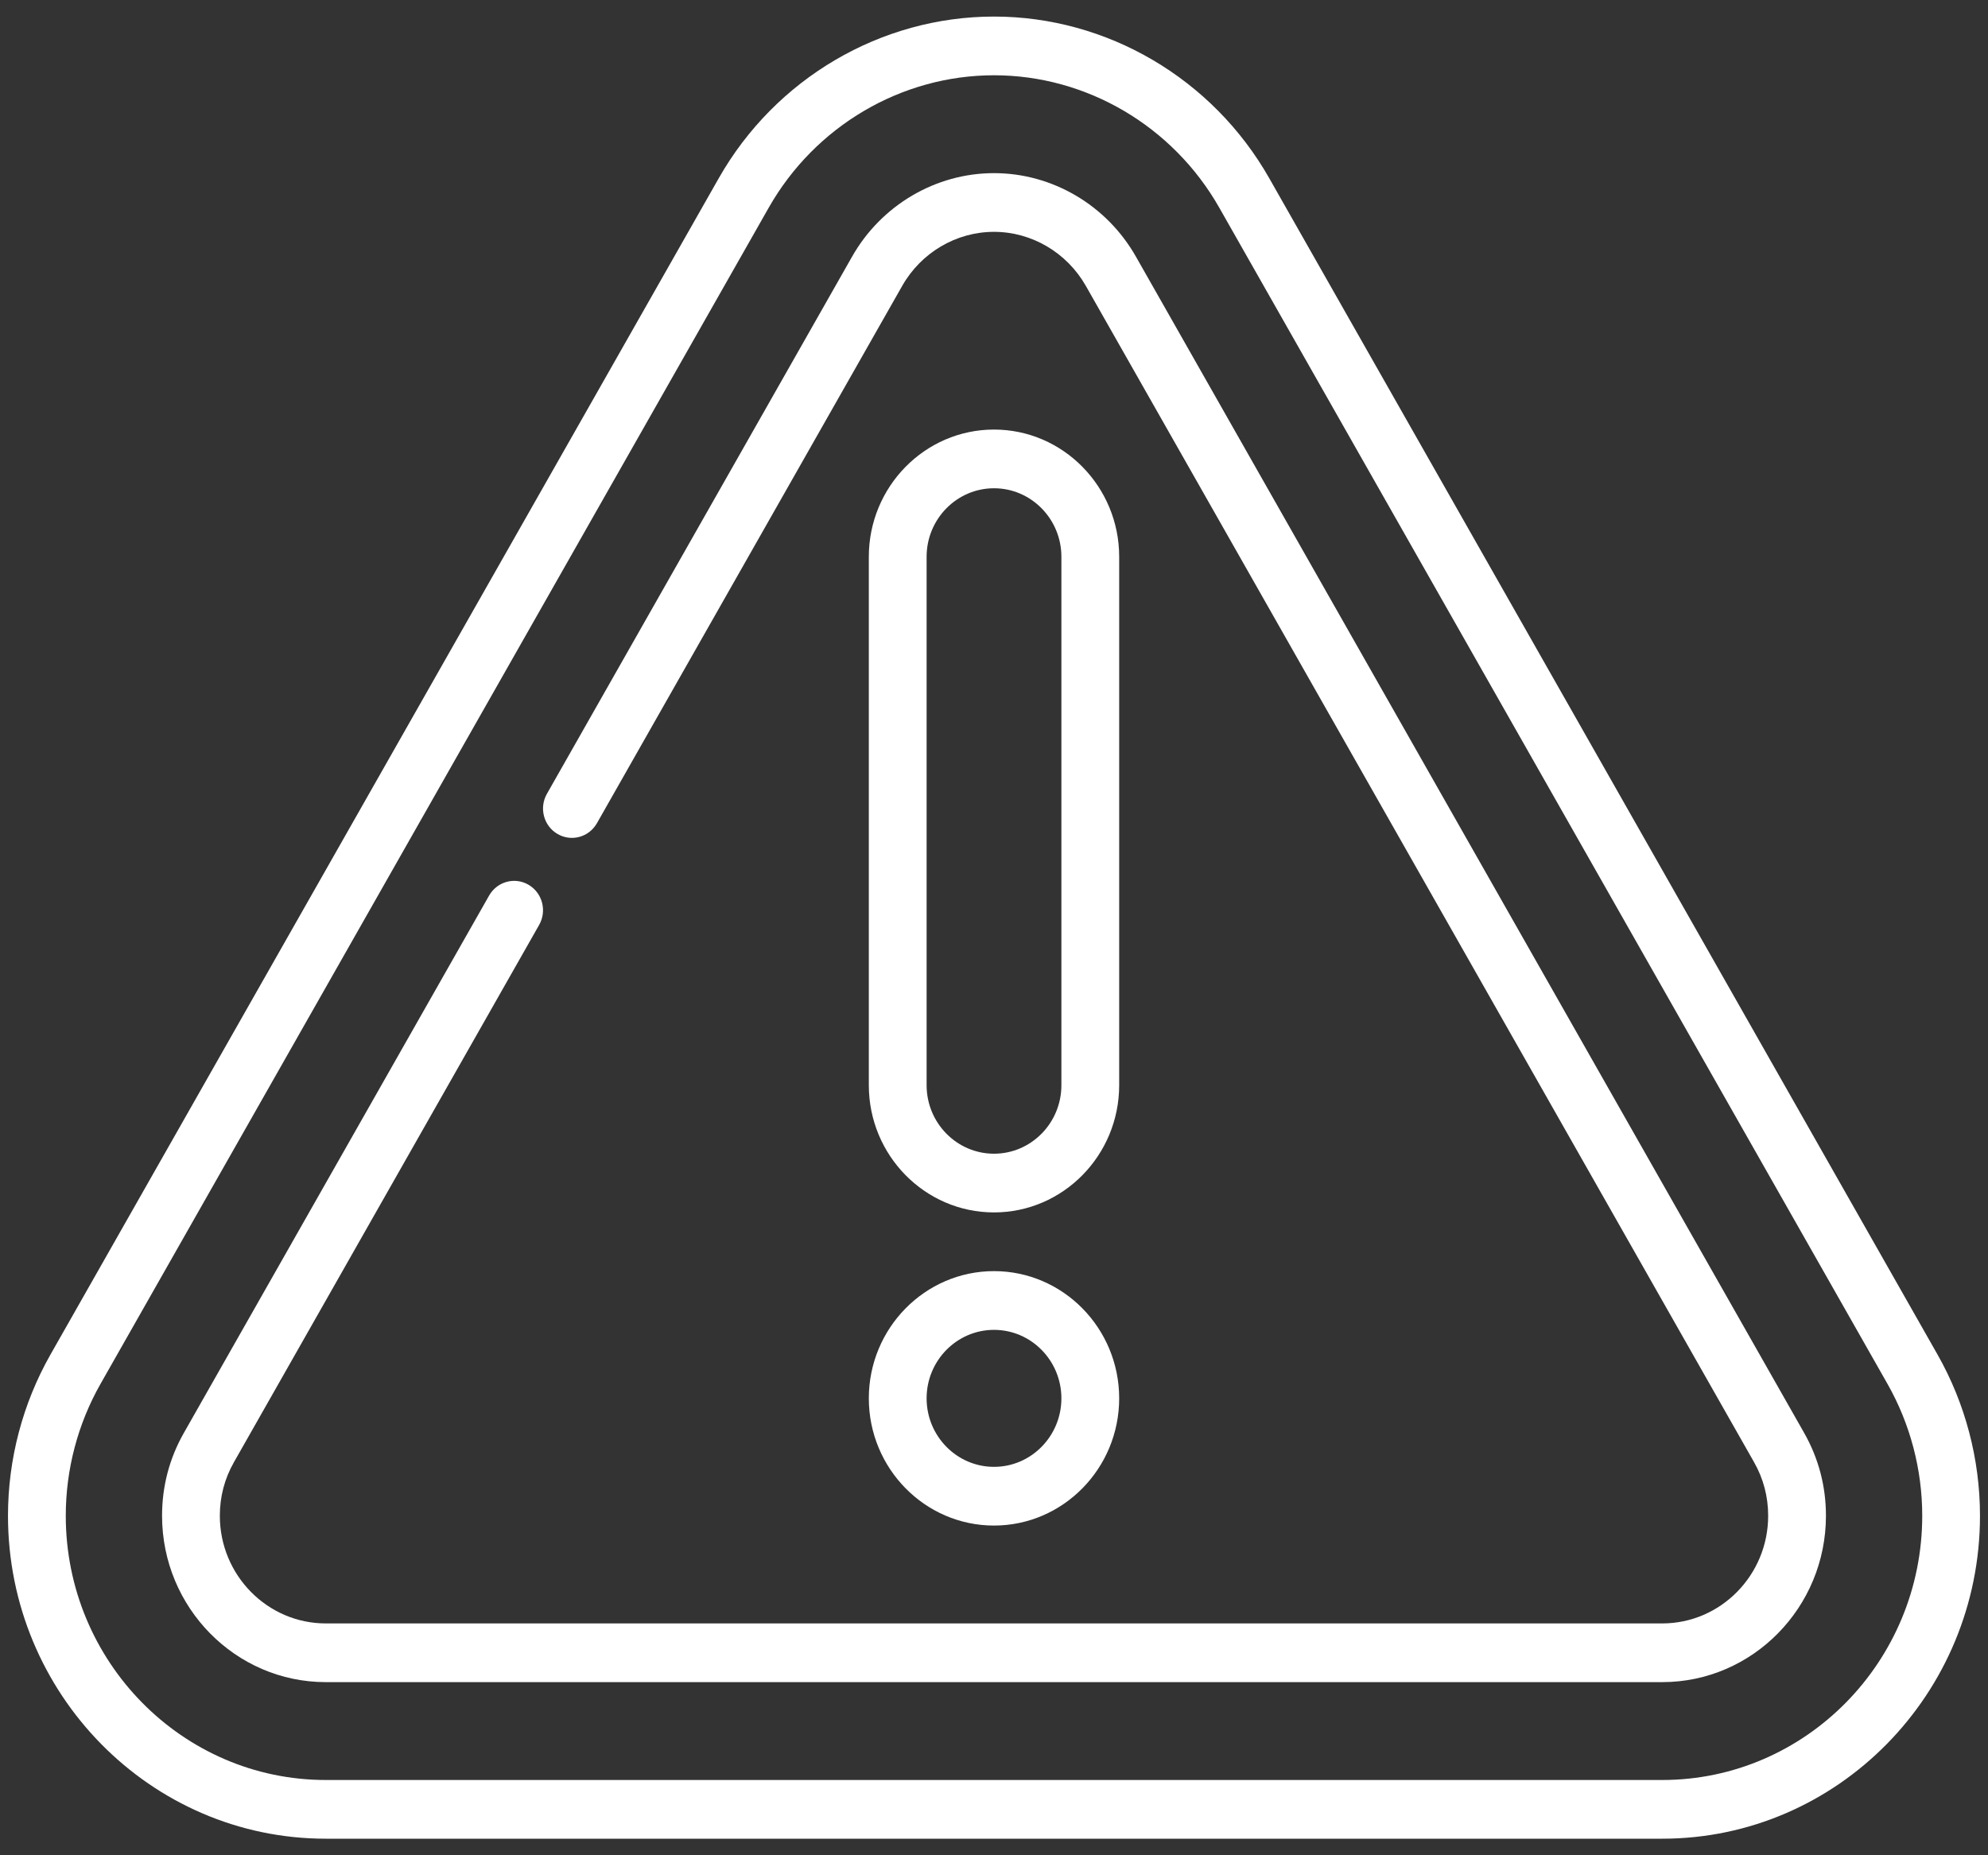
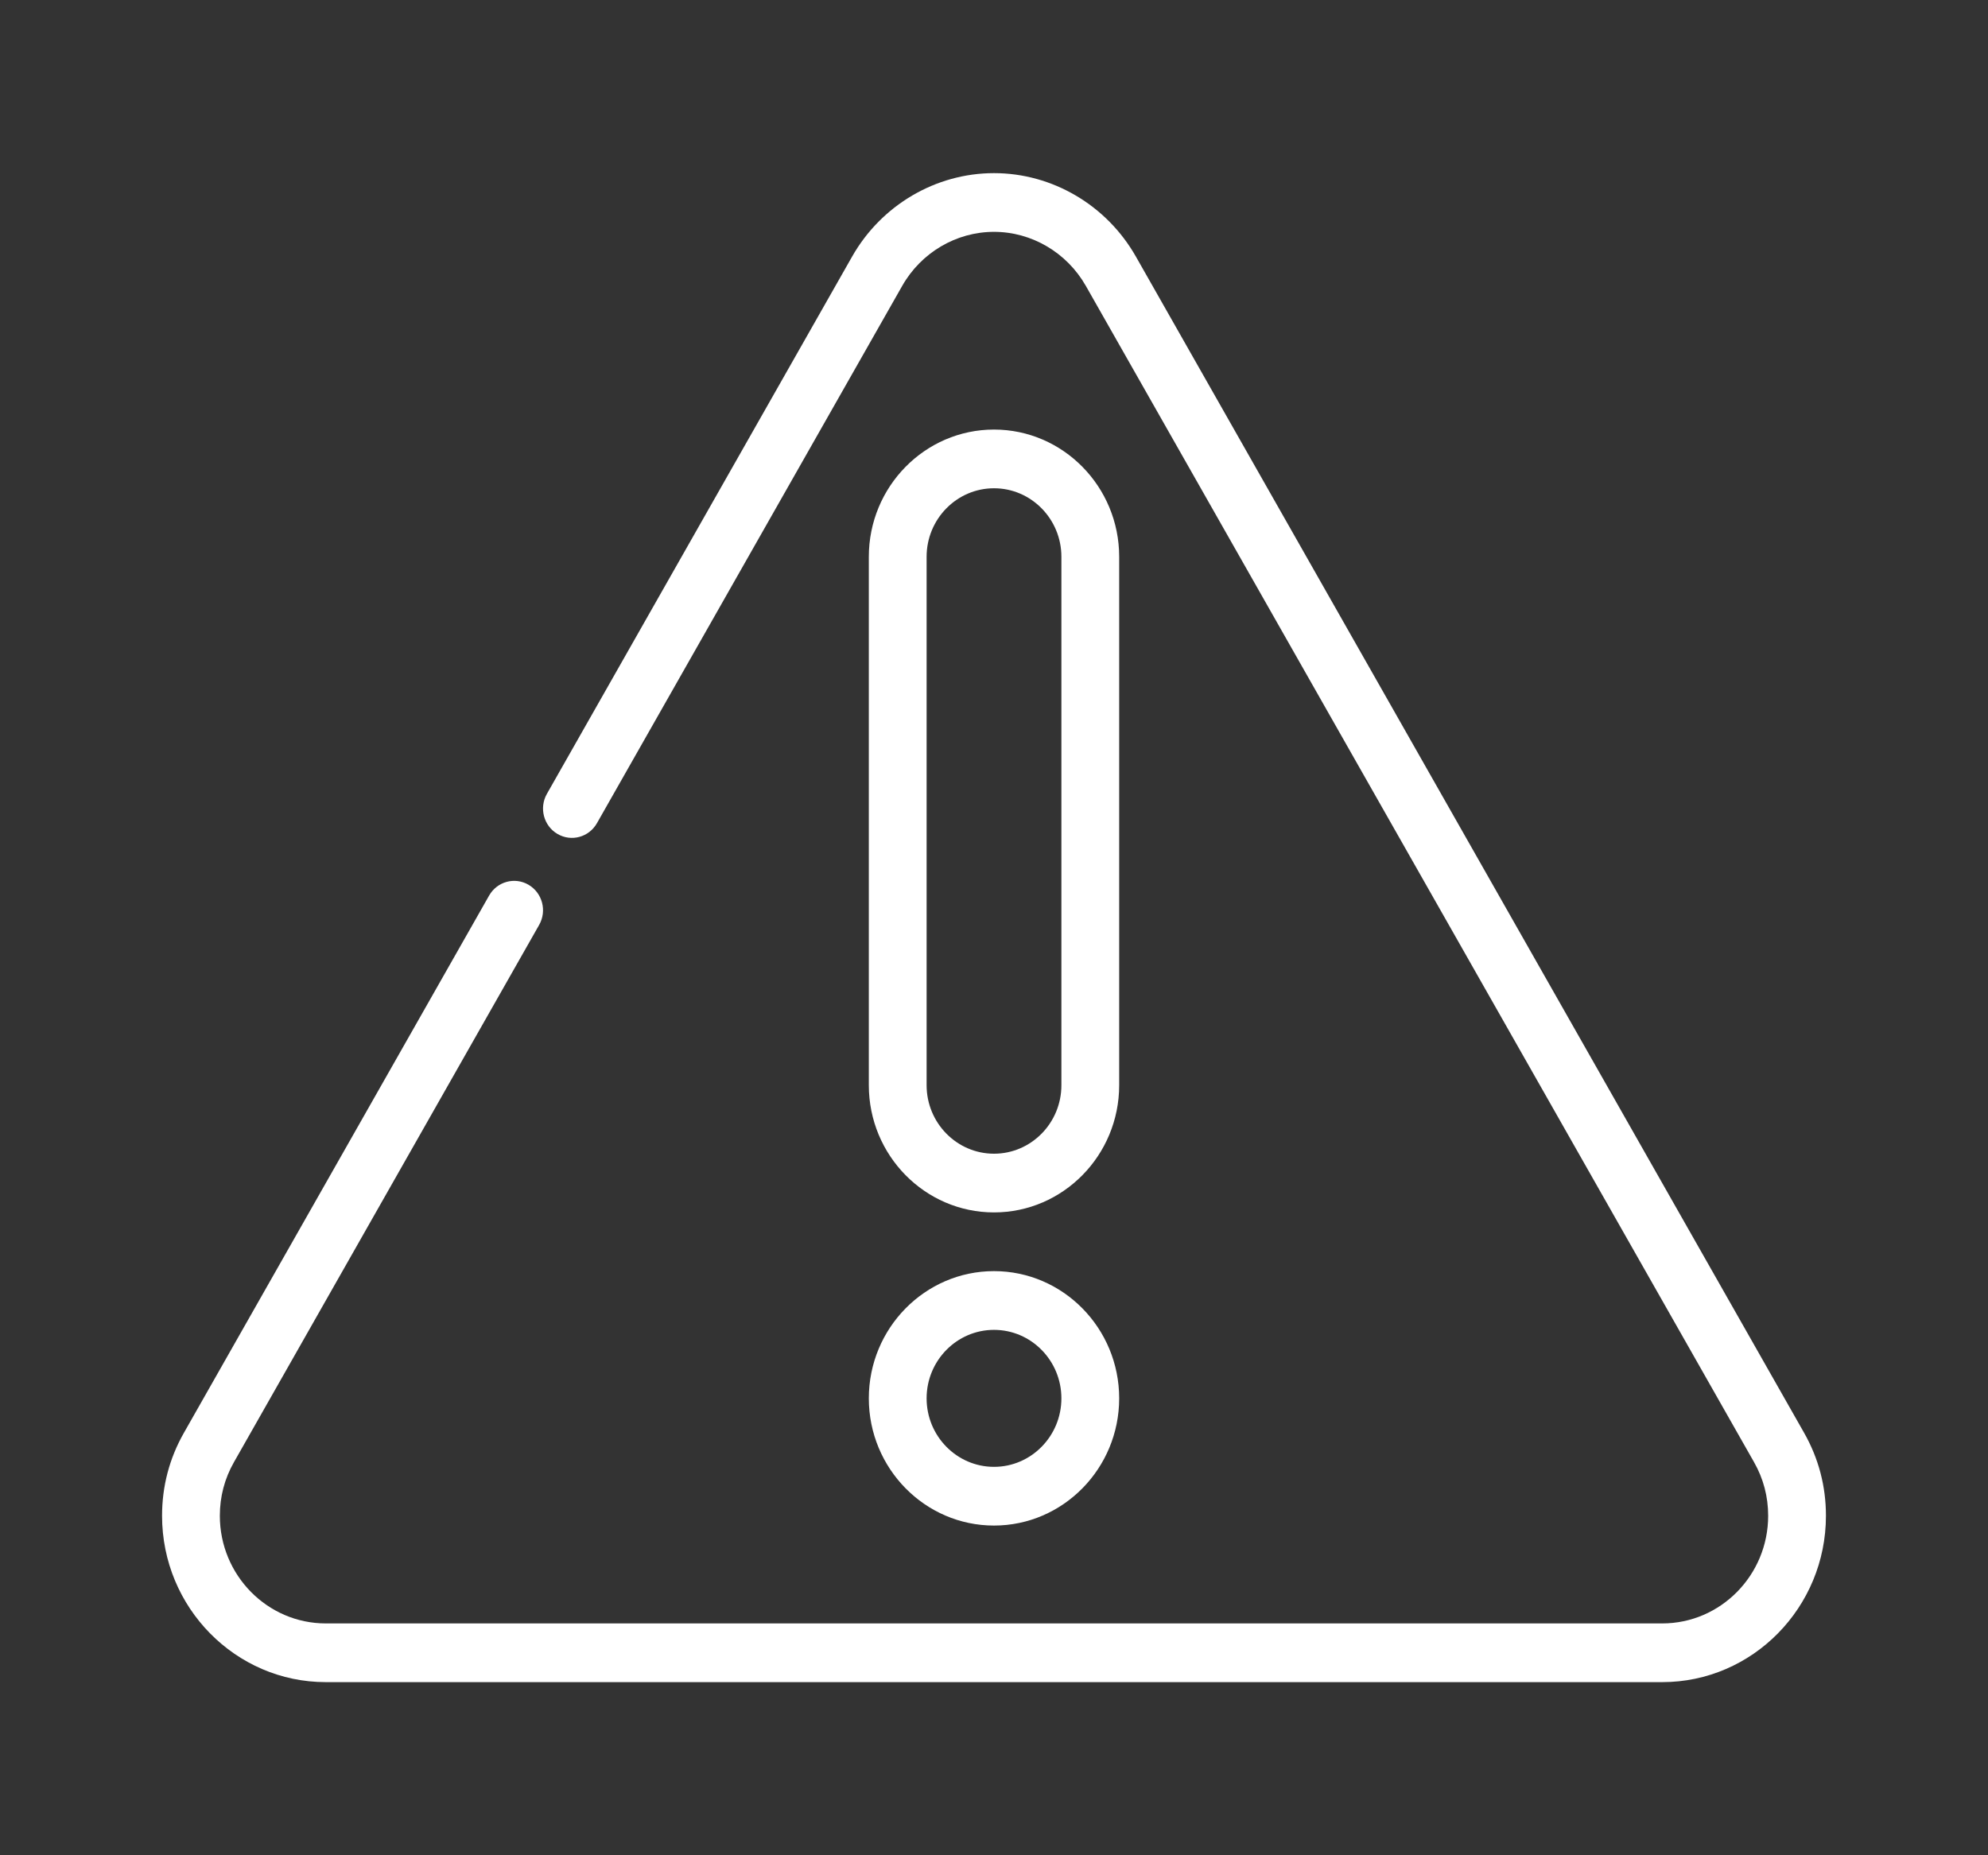
<svg xmlns="http://www.w3.org/2000/svg" width="60" height="56" viewBox="0 0 60 56" fill="none">
  <rect x="0" y="0" width="60" height="56" fill="#333333" stroke="none" />
-   <path d="M58.477 40.887L38.308 5.381C36.598 2.37 33.414 0.5 30 0.5C26.586 0.5 23.402 2.37 21.692 5.381L1.523 40.887C0.685 42.363 0.241 44.045 0.241 45.753C0.241 51.127 4.544 55.5 9.832 55.5H50.168C55.456 55.5 59.758 51.127 59.758 45.753C59.758 44.045 59.315 42.363 58.477 40.887ZM50.168 53.728H9.832C5.505 53.728 1.985 50.15 1.985 45.753C1.985 44.356 2.348 42.98 3.033 41.773L23.202 6.267C24.602 3.803 27.207 2.272 30 2.272C32.793 2.272 35.398 3.803 36.798 6.267L56.967 41.773C57.652 42.98 58.015 44.356 58.015 45.753C58.015 50.15 54.495 53.728 50.168 53.728Z" fill="white" />
  <path d="M54.45 43.249L34.282 7.744C33.399 6.191 31.759 5.226 30 5.226C28.241 5.226 26.601 6.191 25.718 7.744L16.506 23.962C16.265 24.386 16.408 24.928 16.825 25.172C17.242 25.417 17.775 25.272 18.016 24.848L27.229 8.63C27.8 7.623 28.862 6.998 30 6.998C31.138 6.998 32.2 7.624 32.772 8.63L52.94 44.136C53.222 44.632 53.365 45.176 53.365 45.753C53.365 47.544 51.931 49.002 50.168 49.002H9.832C8.069 49.002 6.635 47.544 6.635 45.753C6.635 45.176 6.778 44.632 7.06 44.136L16.272 27.918C16.513 27.494 16.37 26.952 15.953 26.707C15.536 26.462 15.003 26.608 14.762 27.032L5.55 43.25C5.113 44.019 4.891 44.861 4.891 45.753C4.891 48.521 7.107 50.774 9.832 50.774H50.168C52.893 50.774 55.109 48.521 55.109 45.753C55.109 44.861 54.887 44.019 54.45 43.249Z" fill="white" />
  <path d="M30 12.966C27.917 12.966 26.222 14.689 26.222 16.806V32.756C26.222 34.874 27.917 36.596 30 36.596C32.083 36.596 33.778 34.874 33.778 32.756V16.806C33.778 14.689 32.083 12.966 30 12.966ZM32.034 32.756C32.034 33.896 31.122 34.824 30 34.824C28.878 34.824 27.966 33.896 27.966 32.756V16.806C27.966 15.666 28.878 14.738 30 14.738C31.122 14.738 32.034 15.666 32.034 16.806V32.756Z" fill="white" />
  <path d="M30 38.368C27.917 38.368 26.222 40.091 26.222 42.208C26.222 44.325 27.917 46.048 30 46.048C32.083 46.048 33.778 44.325 33.778 42.208C33.778 40.091 32.083 38.368 30 38.368ZM30 44.276C28.878 44.276 27.966 43.348 27.966 42.208C27.966 41.068 28.878 40.141 30 40.141C31.122 40.141 32.034 41.068 32.034 42.208C32.034 43.348 31.122 44.276 30 44.276Z" fill="white" />
</svg>